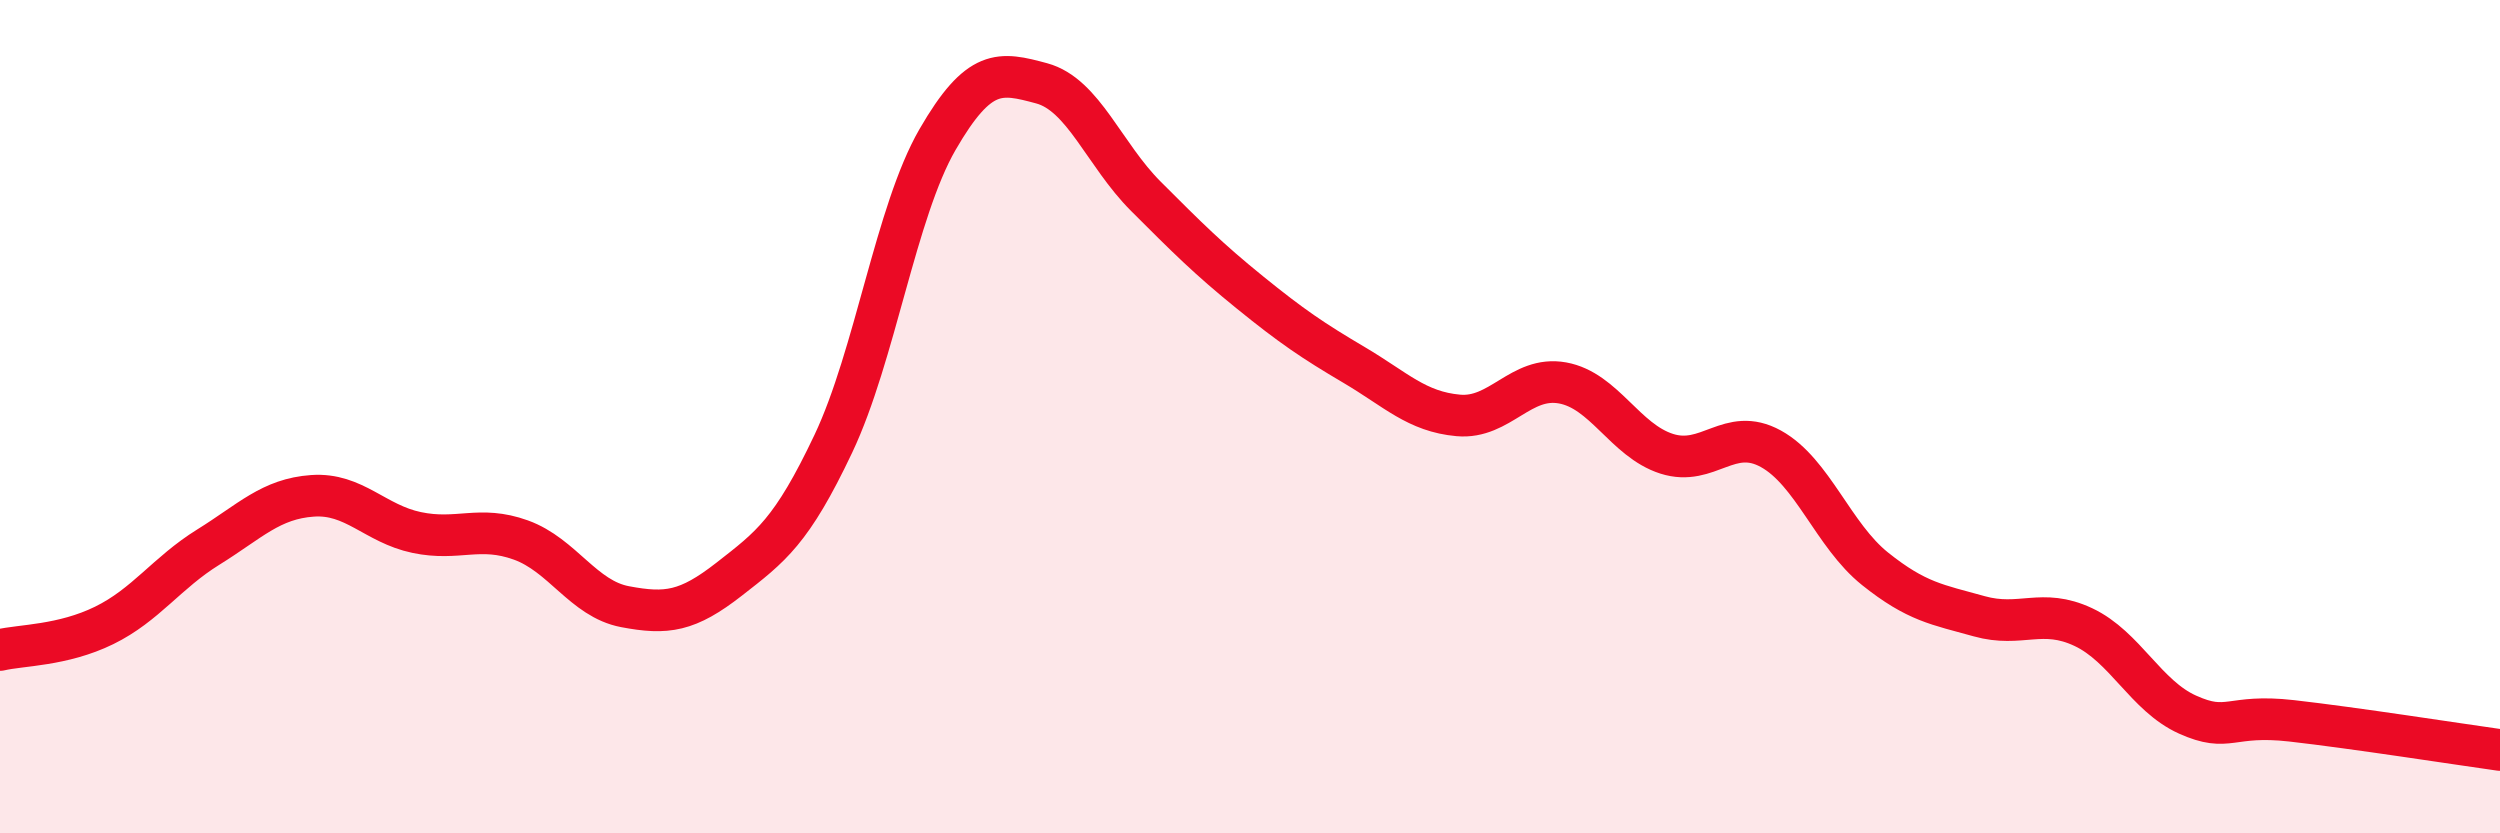
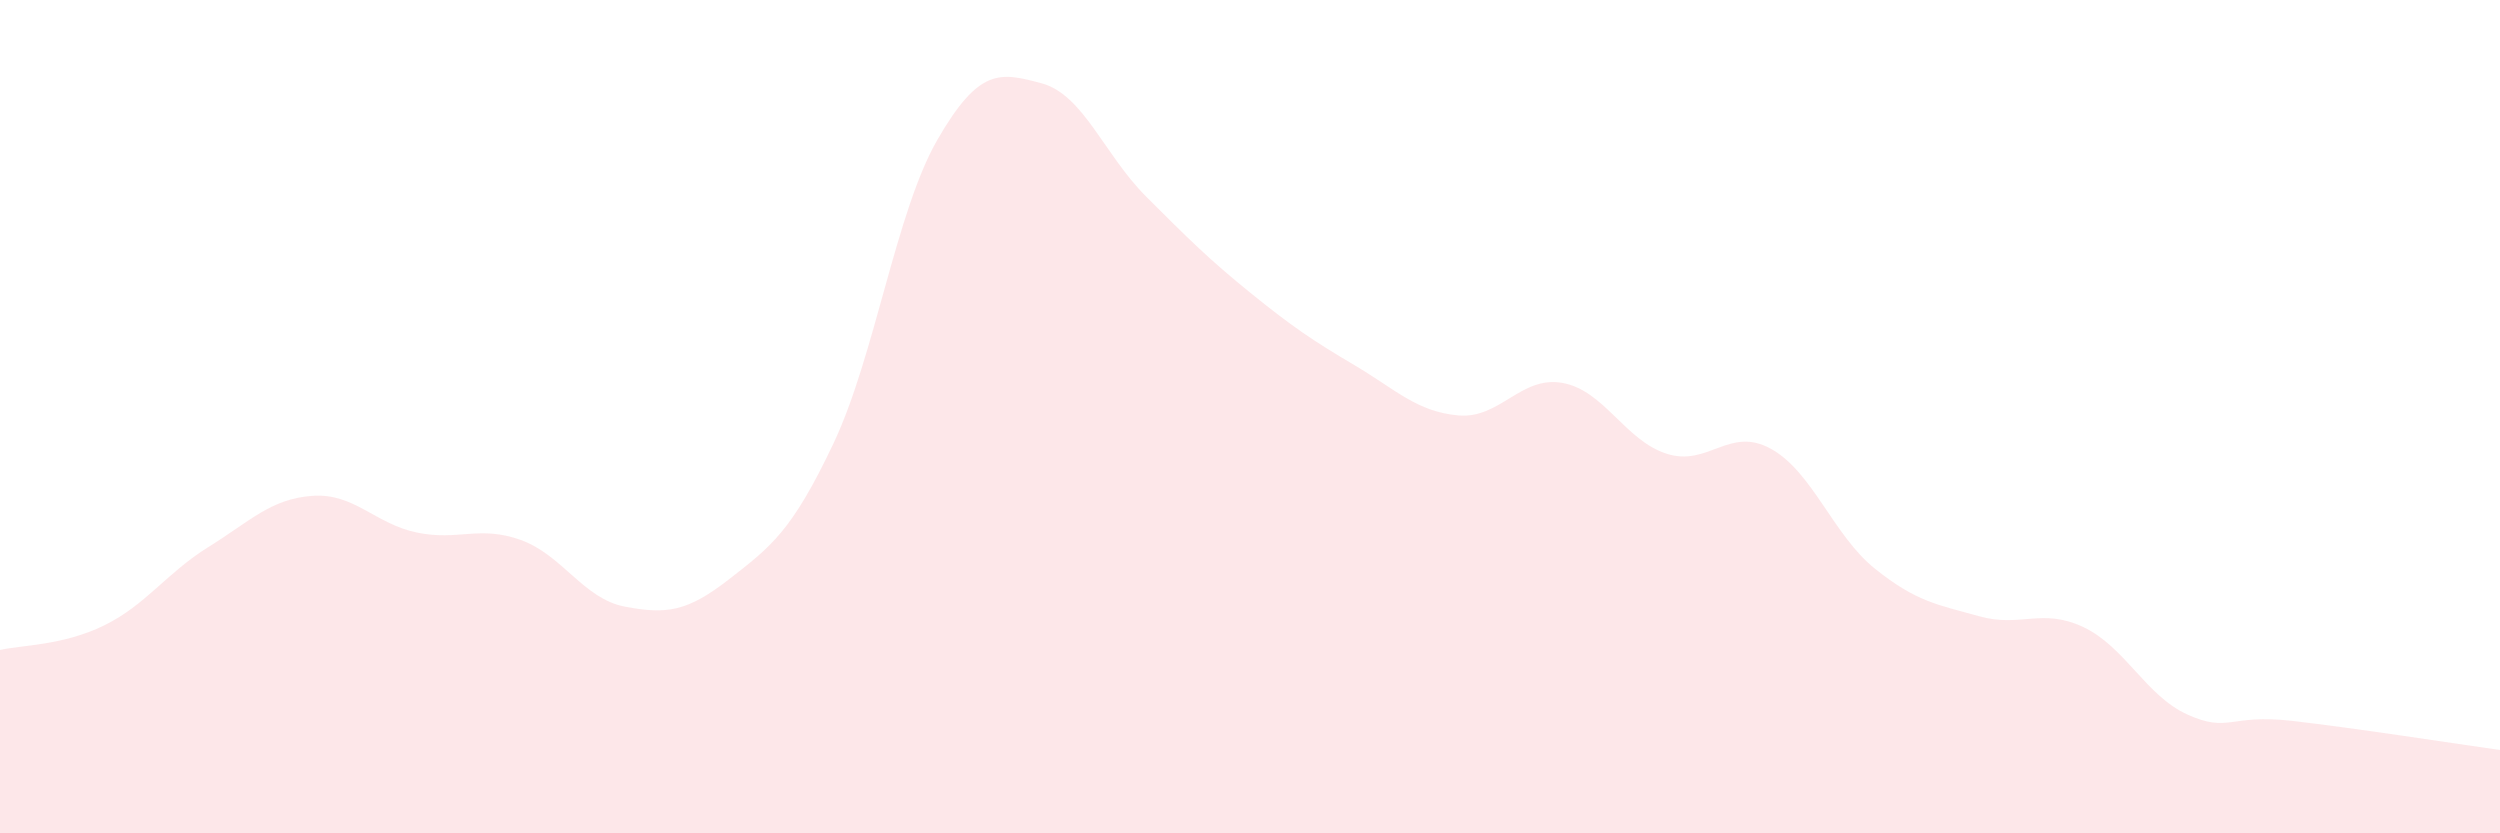
<svg xmlns="http://www.w3.org/2000/svg" width="60" height="20" viewBox="0 0 60 20">
  <path d="M 0,15.6 C 0.5,15.48 1.5,15.5 2.5,15.01 C 3.5,14.52 4,13.75 5,13.13 C 6,12.51 6.5,11.97 7.5,11.9 C 8.5,11.83 9,12.57 10,12.78 C 11,12.99 11.5,12.6 12.5,12.96 C 13.5,13.32 14,14.37 15,14.56 C 16,14.75 16.5,14.68 17.5,13.9 C 18.5,13.12 19,12.76 20,10.65 C 21,8.54 21.5,5.08 22.5,3.35 C 23.5,1.62 24,1.73 25,2 C 26,2.27 26.5,3.71 27.5,4.71 C 28.5,5.71 29,6.21 30,7.02 C 31,7.83 31.5,8.17 32.5,8.76 C 33.5,9.35 34,9.88 35,9.97 C 36,10.06 36.5,9.01 37.5,9.19 C 38.5,9.37 39,10.57 40,10.89 C 41,11.21 41.5,10.22 42.5,10.77 C 43.5,11.32 44,12.85 45,13.65 C 46,14.45 46.5,14.51 47.5,14.79 C 48.5,15.07 49,14.58 50,15.05 C 51,15.52 51.5,16.7 52.5,17.15 C 53.5,17.6 53.5,17.13 55,17.3 C 56.5,17.47 59,17.86 60,18L60 20L0 20Z" fill="#EB0A25" opacity="0.1" stroke-linecap="round" stroke-linejoin="round" />
-   <path d="M 0,15.6 C 0.5,15.48 1.5,15.5 2.5,15.01 C 3.5,14.52 4,13.75 5,13.13 C 6,12.51 6.5,11.97 7.5,11.9 C 8.5,11.83 9,12.57 10,12.78 C 11,12.99 11.5,12.6 12.5,12.96 C 13.5,13.32 14,14.37 15,14.56 C 16,14.75 16.5,14.68 17.5,13.9 C 18.5,13.12 19,12.76 20,10.65 C 21,8.54 21.5,5.08 22.5,3.35 C 23.5,1.62 24,1.73 25,2 C 26,2.27 26.5,3.71 27.5,4.71 C 28.5,5.71 29,6.21 30,7.02 C 31,7.83 31.5,8.17 32.5,8.76 C 33.5,9.35 34,9.88 35,9.97 C 36,10.06 36.5,9.01 37.5,9.19 C 38.5,9.37 39,10.57 40,10.89 C 41,11.21 41.5,10.22 42.5,10.77 C 43.5,11.32 44,12.85 45,13.65 C 46,14.45 46.5,14.51 47.5,14.79 C 48.5,15.07 49,14.58 50,15.05 C 51,15.52 51.5,16.7 52.5,17.15 C 53.5,17.6 53.5,17.13 55,17.3 C 56.5,17.47 59,17.86 60,18" stroke="#EB0A25" stroke-width="1" fill="none" stroke-linecap="round" stroke-linejoin="round" />
</svg>